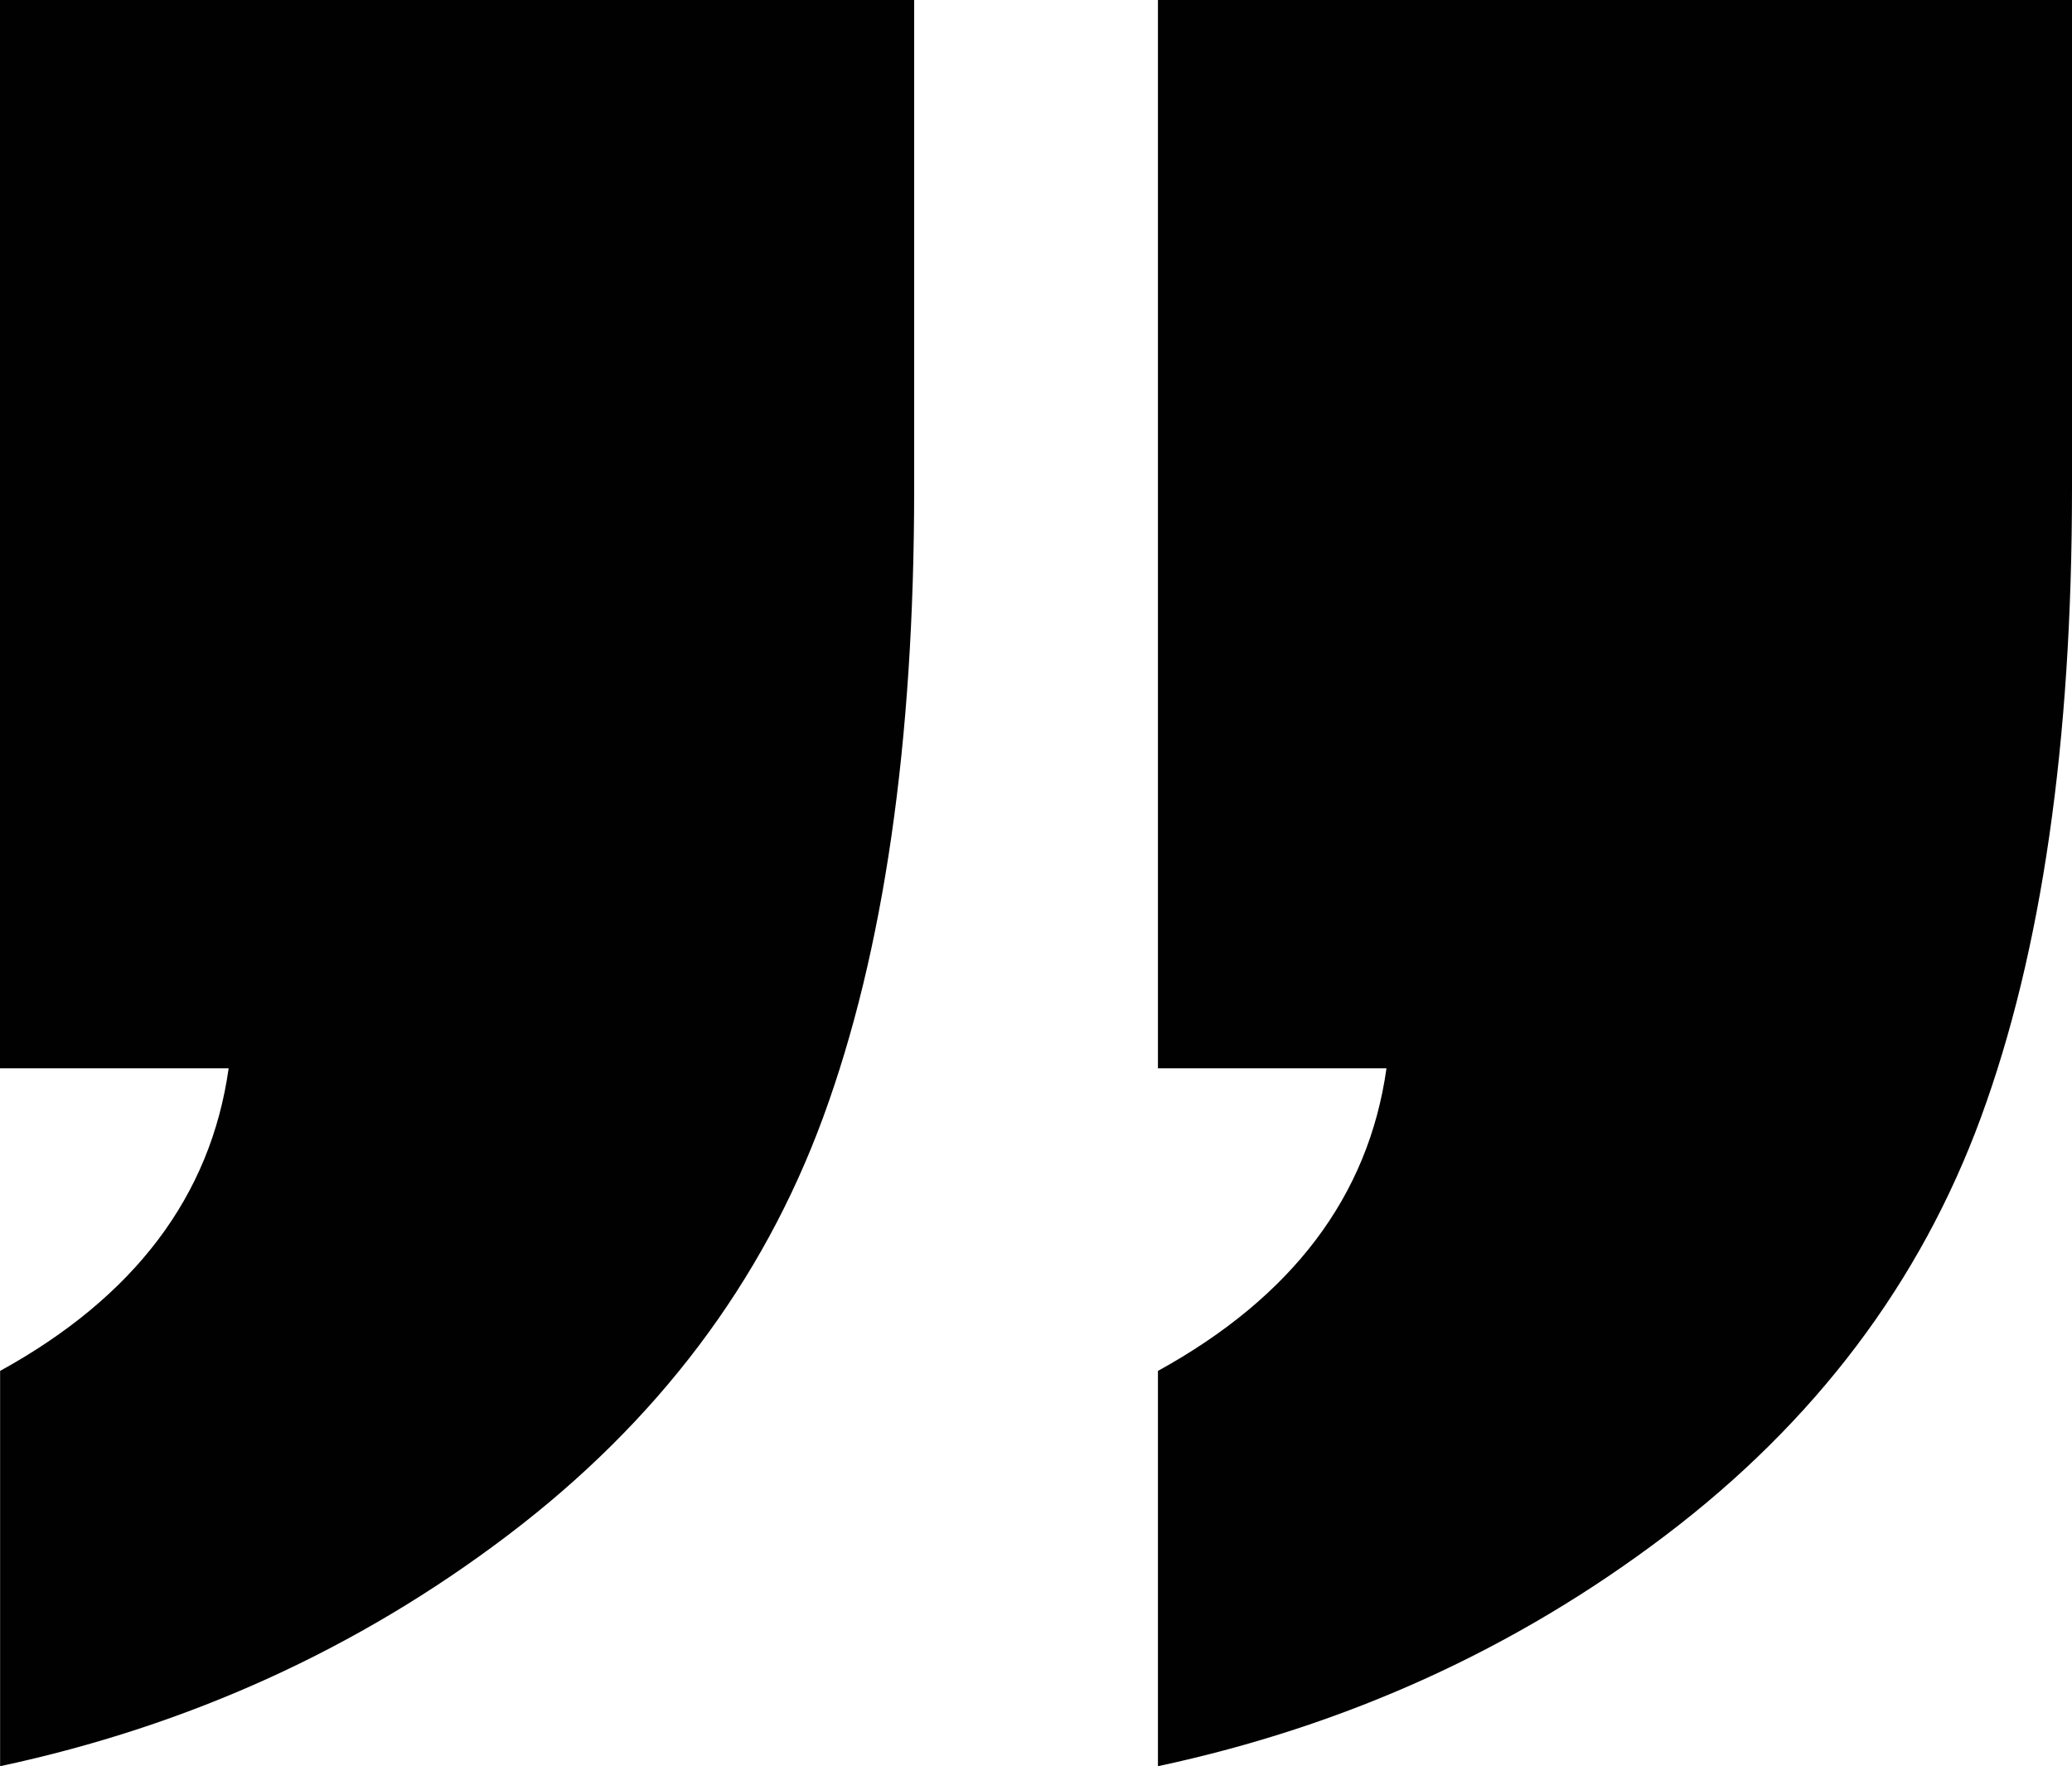
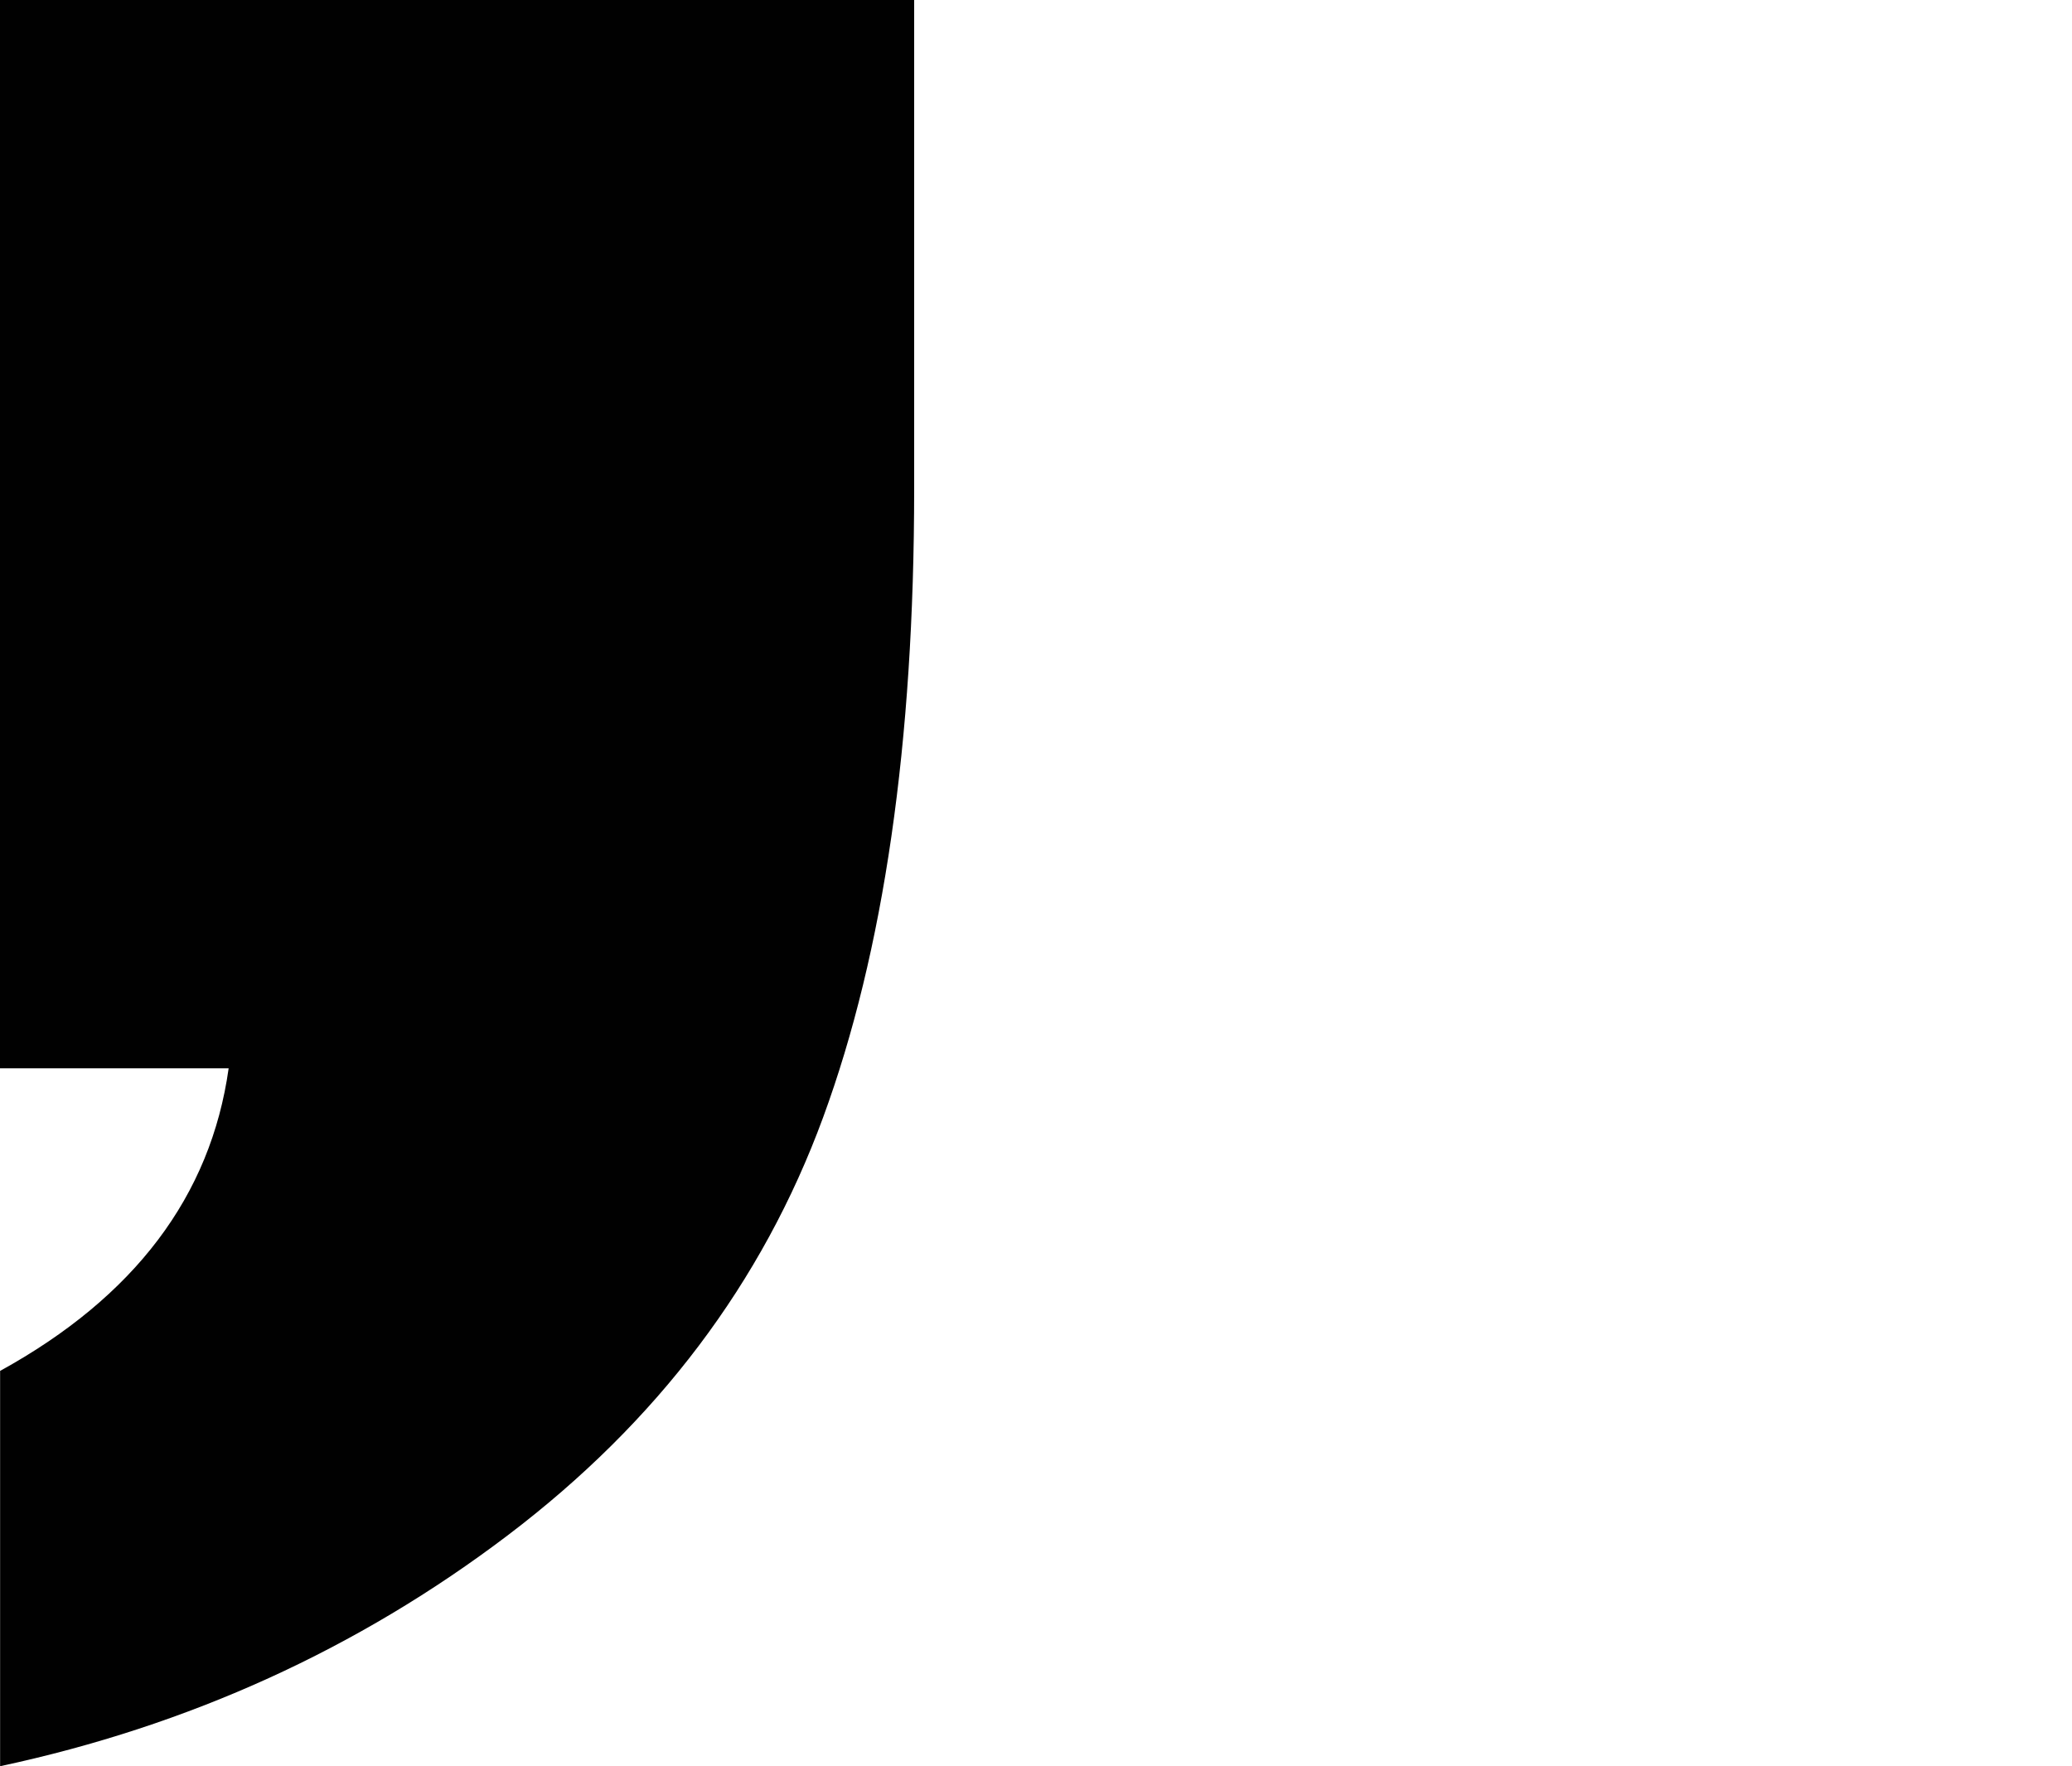
<svg xmlns="http://www.w3.org/2000/svg" id="Layer_2" viewBox="0 0 200 170.51">
  <defs>
    <style>.cls-1{fill:#010101;}</style>
  </defs>
  <g id="Layer_1-2">
    <path class="cls-1" d="M88.24,0v47.18c0,24.52-2.93,44.74-8.79,60.69-5.86,15.95-16,29.39-30.44,40.34-14.44,10.95-30.77,18.39-49,22.29v-38.16c12.97-7.14,20.33-16.88,22.06-29.21H0V0h88.24Z" />
-     <path class="cls-1" d="M200,0v47.18c0,24.52-2.93,44.74-8.79,60.69-5.86,15.95-16,29.39-30.44,40.34-14.44,10.95-30.77,18.39-49,22.29v-38.16c12.97-7.14,20.33-16.88,22.06-29.21h-22.06V0h88.24Z" />
  </g>
</svg>